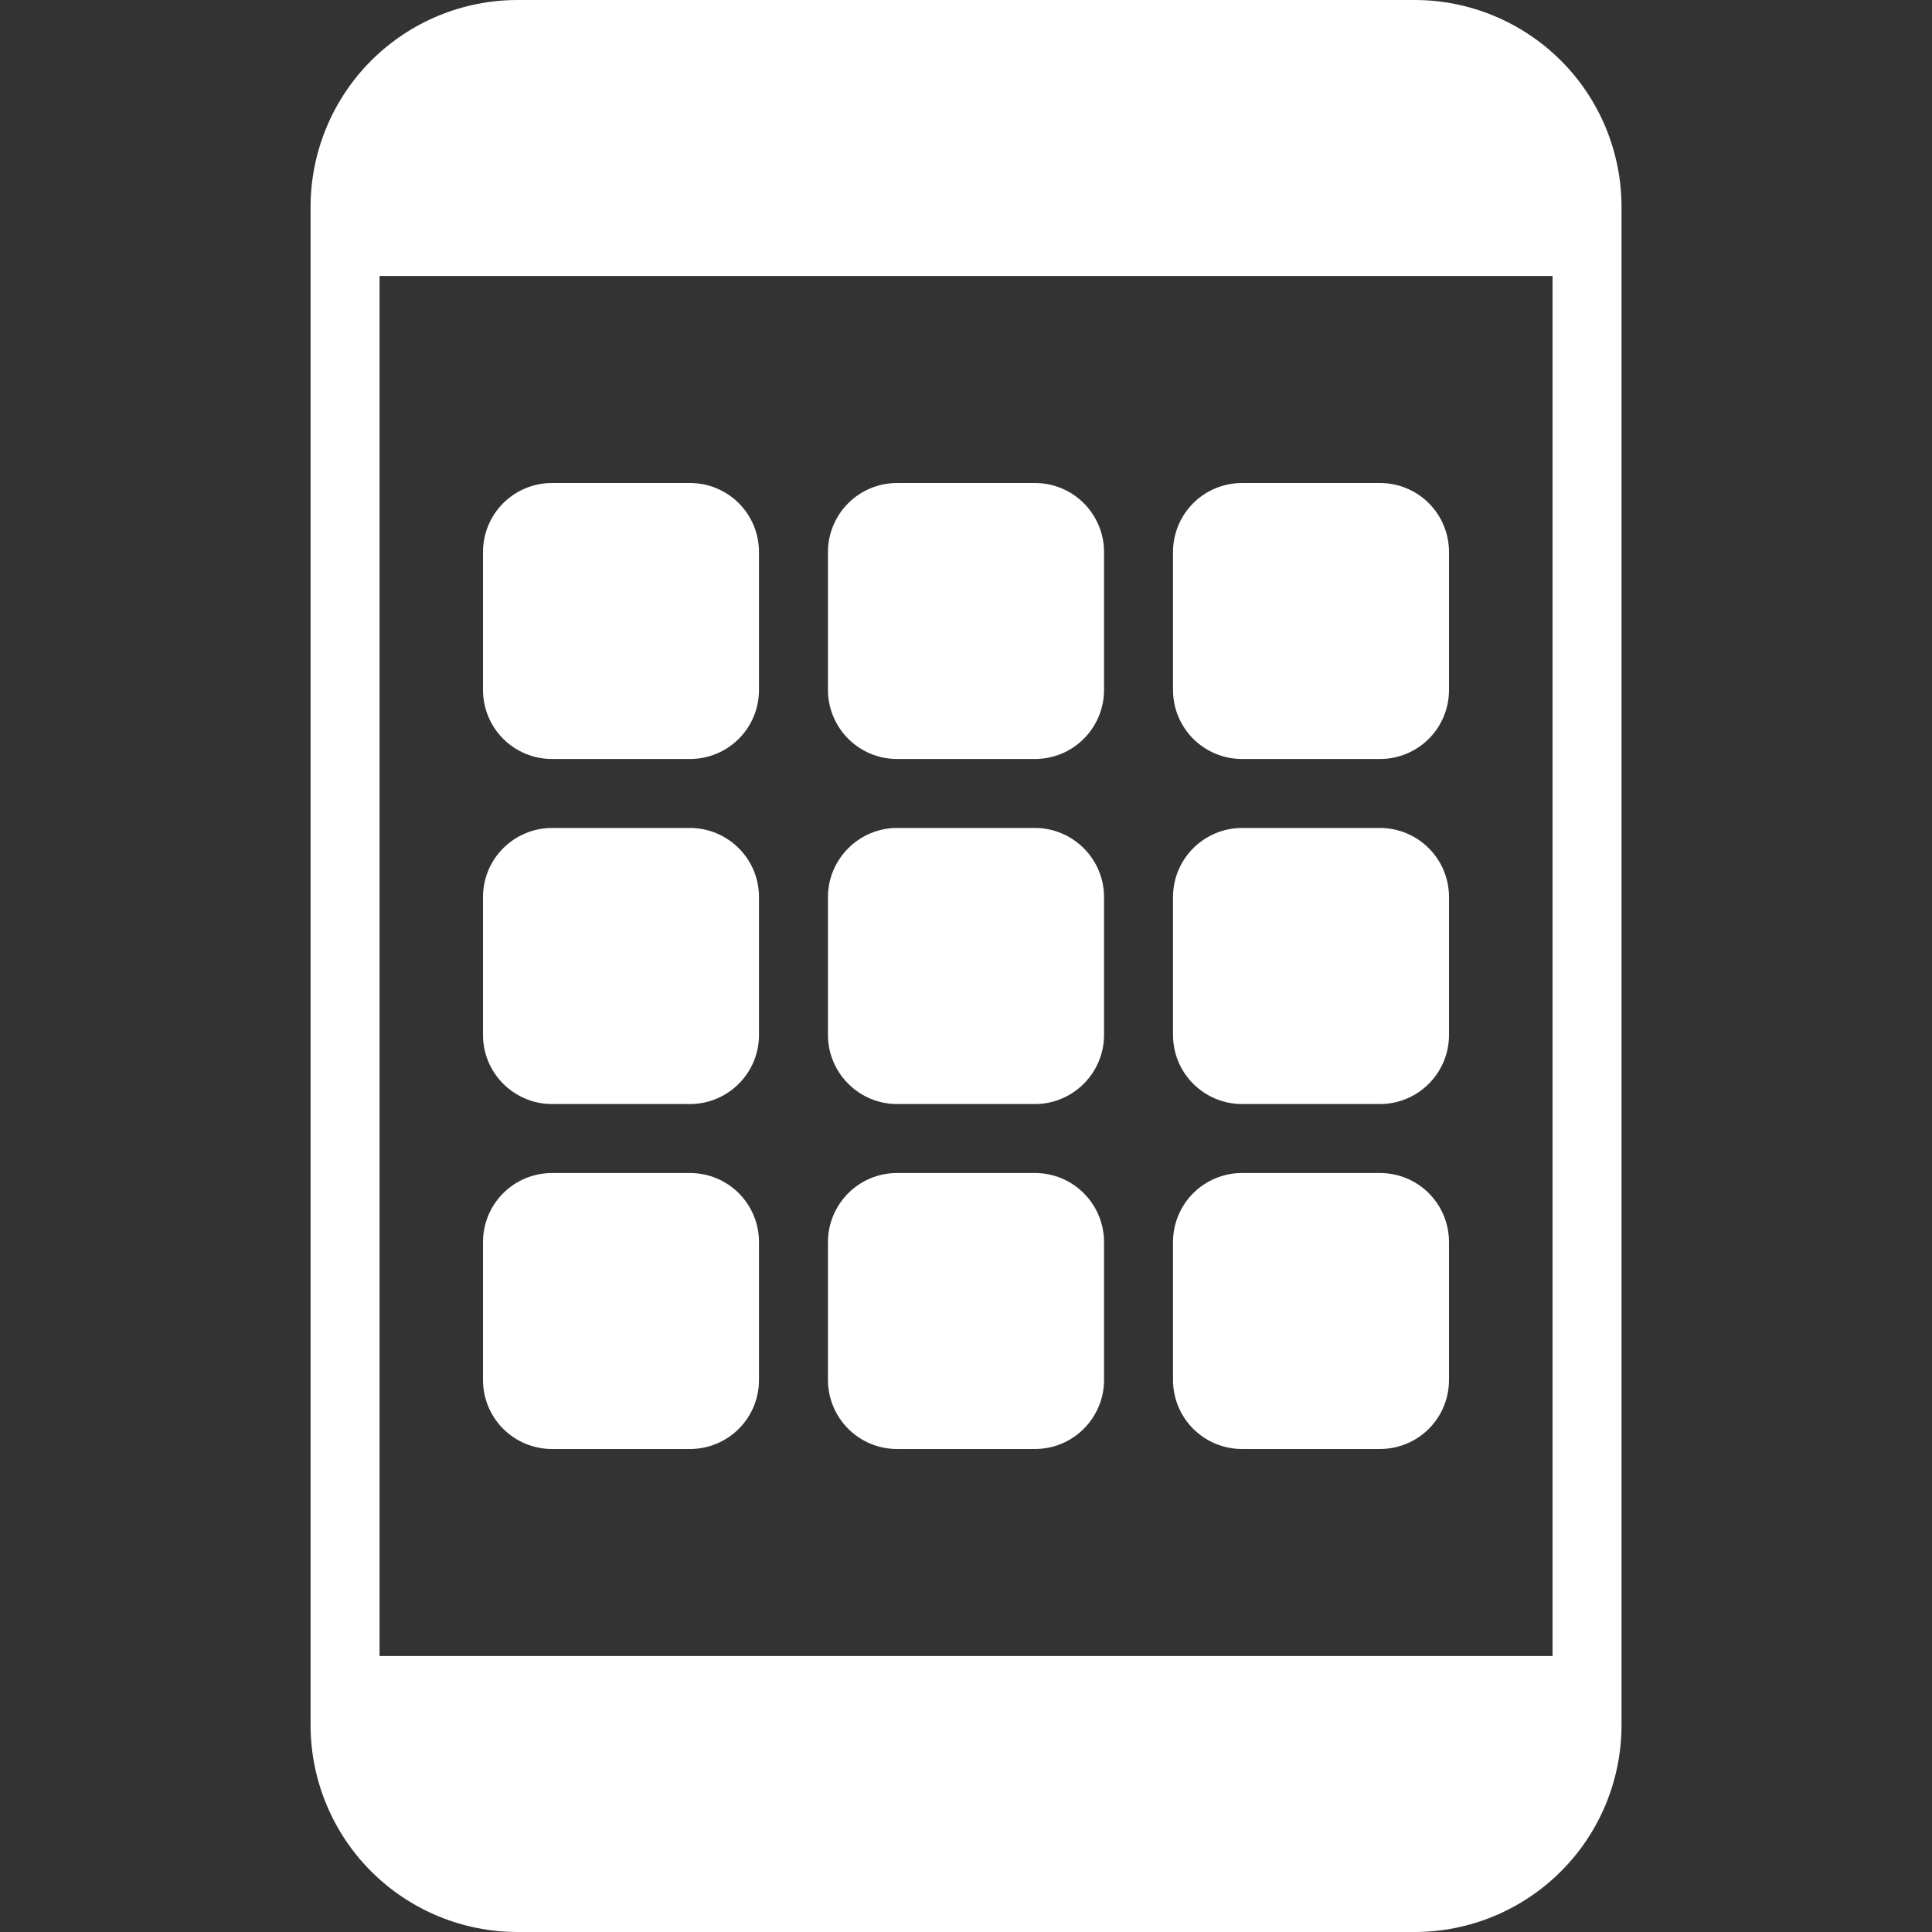
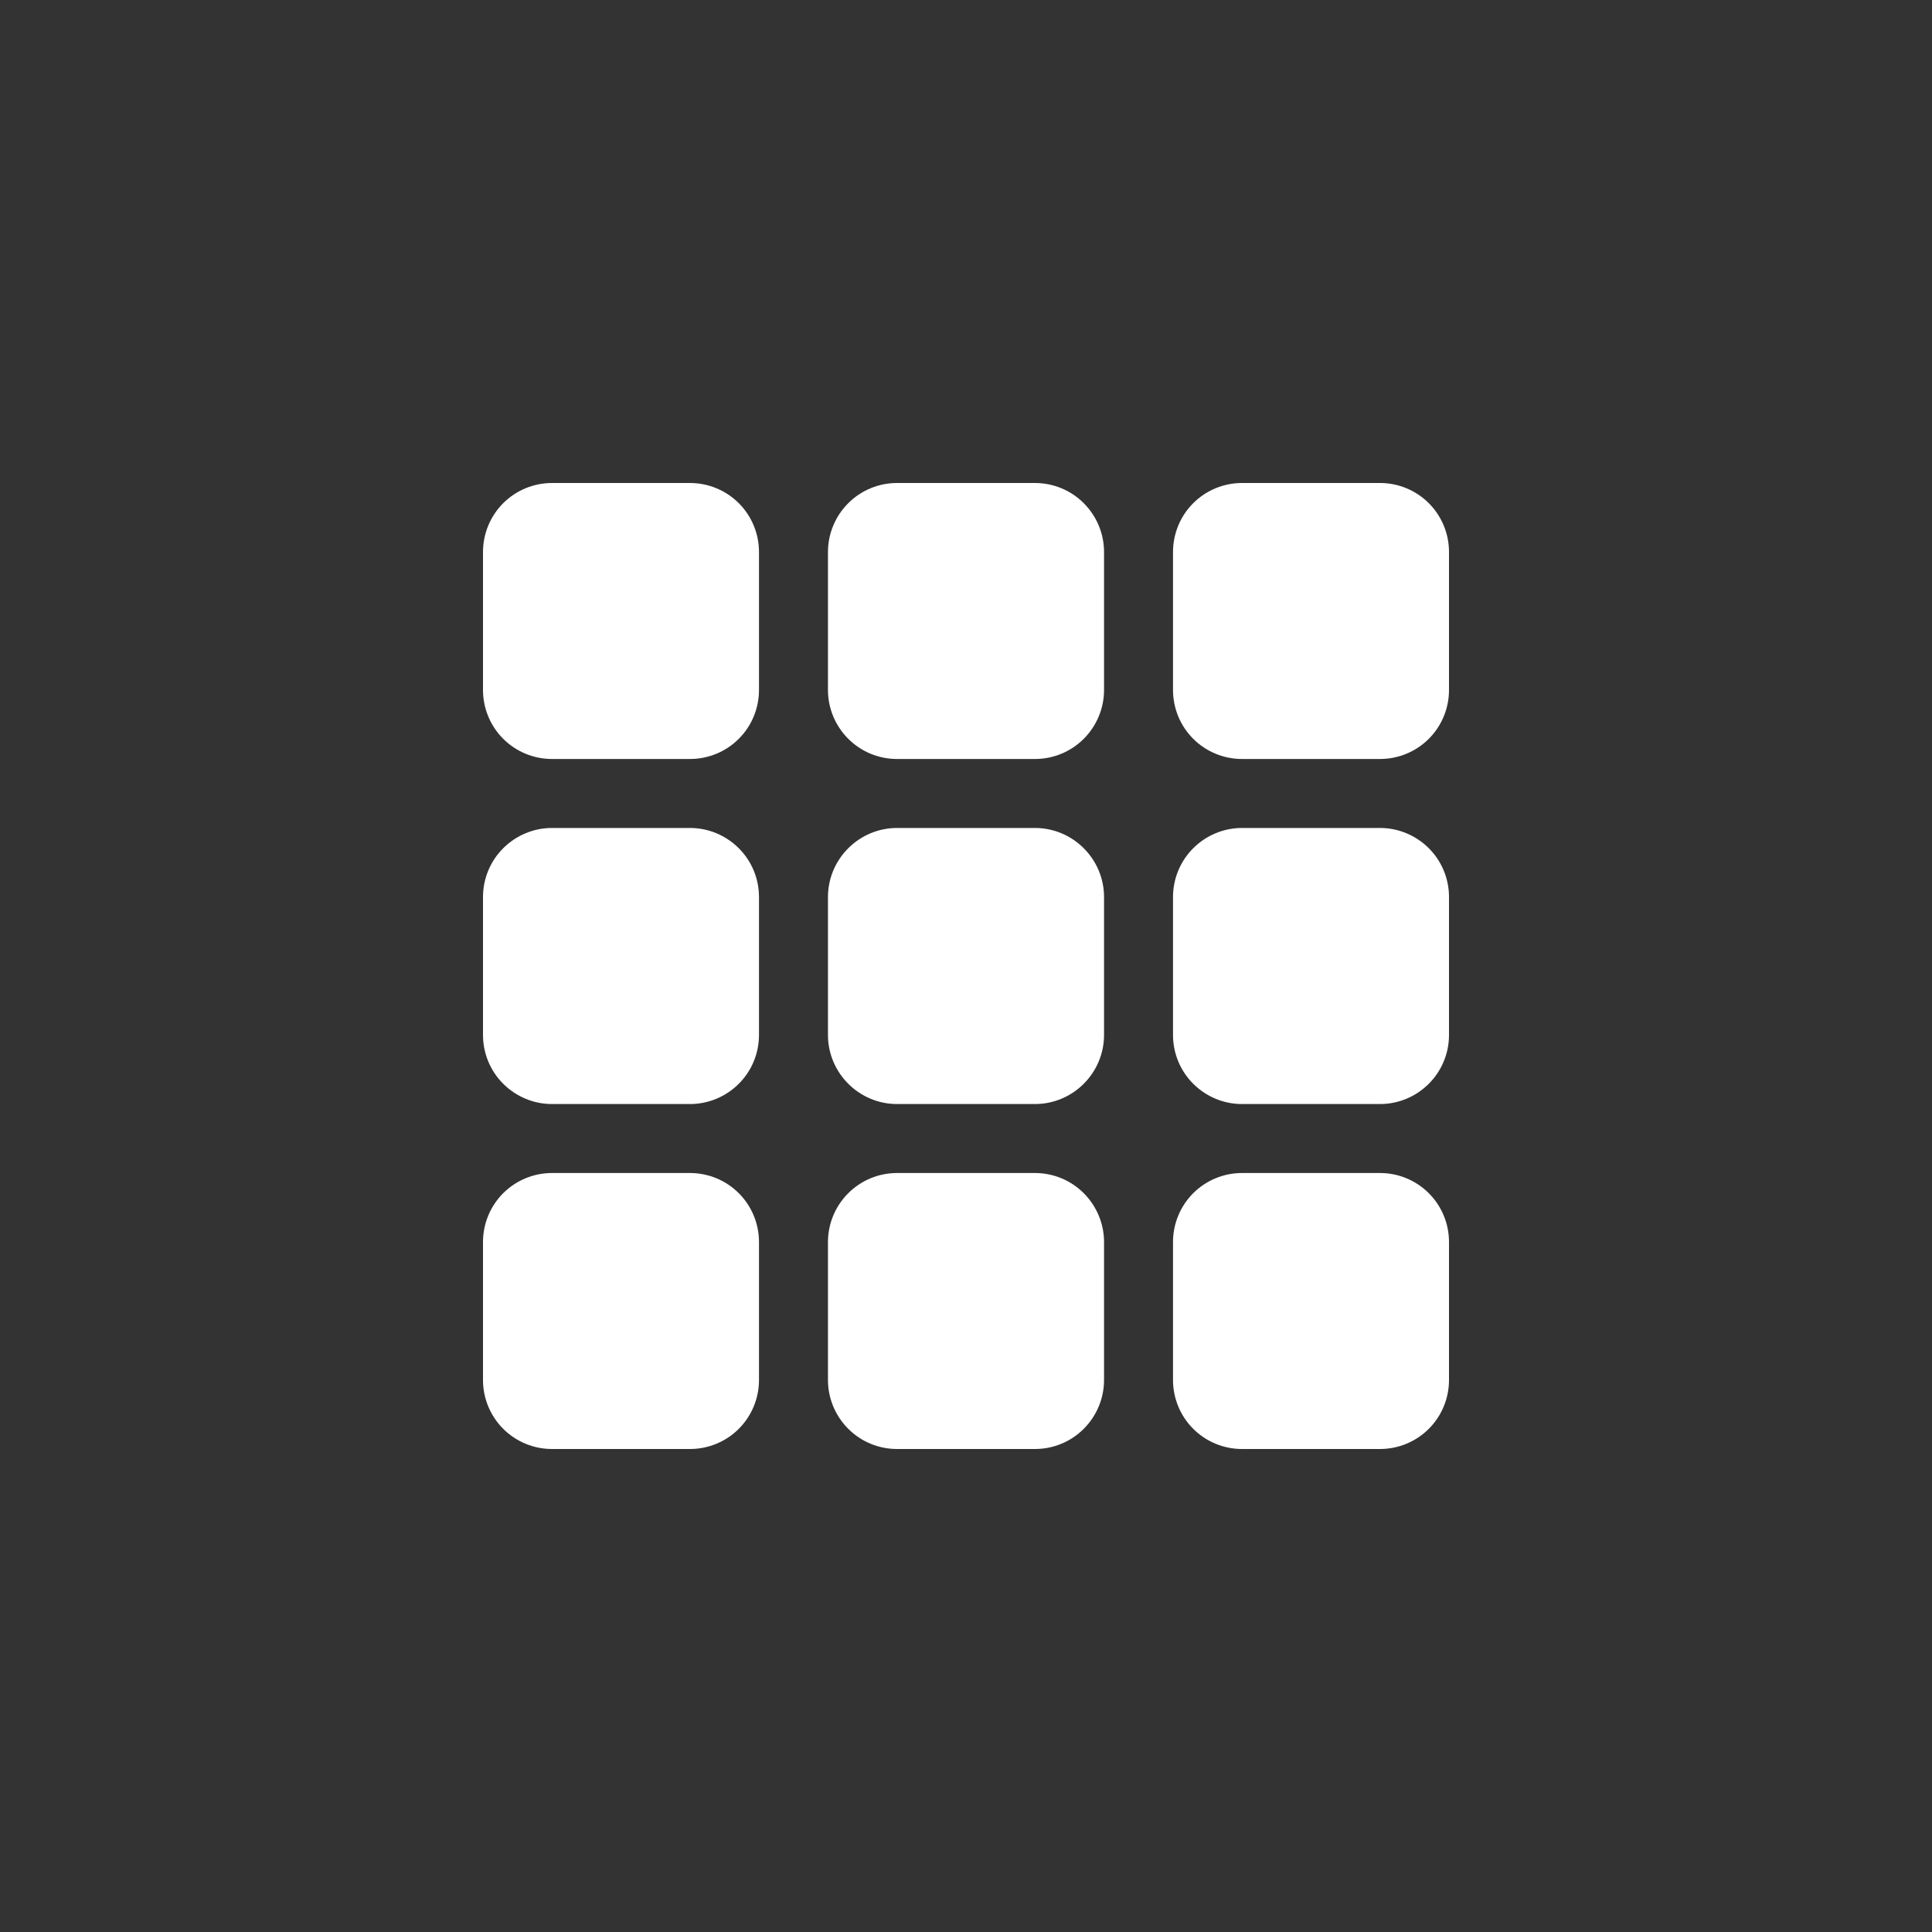
<svg xmlns="http://www.w3.org/2000/svg" width="20" height="20" viewBox="0 0 20 20" fill="none">
  <rect x="0" y="0" width="20" height="20" fill="#333333" stroke="none" />
  <path d="M9.286 5C9.096 5 8.915 5.075 8.781 5.209C8.647 5.343 8.571 5.525 8.571 5.714V7.143C8.571 7.332 8.647 7.514 8.781 7.648C8.915 7.782 9.096 7.857 9.286 7.857H10.714C10.904 7.857 11.085 7.782 11.219 7.648C11.353 7.514 11.429 7.332 11.429 7.143V5.714C11.429 5.525 11.353 5.343 11.219 5.209C11.085 5.075 10.904 5 10.714 5H9.286ZM5.714 8.571C5.525 8.571 5.343 8.647 5.209 8.781C5.075 8.915 5 9.096 5 9.286V10.714C5 10.904 5.075 11.085 5.209 11.219C5.343 11.353 5.525 11.429 5.714 11.429H7.143C7.332 11.429 7.514 11.353 7.648 11.219C7.782 11.085 7.857 10.904 7.857 10.714V9.286C7.857 9.096 7.782 8.915 7.648 8.781C7.514 8.647 7.332 8.571 7.143 8.571H5.714ZM8.571 12.857C8.571 12.668 8.647 12.486 8.781 12.352C8.915 12.218 9.096 12.143 9.286 12.143H10.714C10.904 12.143 11.085 12.218 11.219 12.352C11.353 12.486 11.429 12.668 11.429 12.857V14.286C11.429 14.475 11.353 14.657 11.219 14.791C11.085 14.925 10.904 15 10.714 15H9.286C9.096 15 8.915 14.925 8.781 14.791C8.647 14.657 8.571 14.475 8.571 14.286V12.857ZM5.714 5C5.525 5 5.343 5.075 5.209 5.209C5.075 5.343 5 5.525 5 5.714V7.143C5 7.332 5.075 7.514 5.209 7.648C5.343 7.782 5.525 7.857 5.714 7.857H7.143C7.332 7.857 7.514 7.782 7.648 7.648C7.782 7.514 7.857 7.332 7.857 7.143V5.714C7.857 5.525 7.782 5.343 7.648 5.209C7.514 5.075 7.332 5 7.143 5H5.714ZM5.714 12.143C5.525 12.143 5.343 12.218 5.209 12.352C5.075 12.486 5 12.668 5 12.857V14.286C5 14.475 5.075 14.657 5.209 14.791C5.343 14.925 5.525 15 5.714 15H7.143C7.332 15 7.514 14.925 7.648 14.791C7.782 14.657 7.857 14.475 7.857 14.286V12.857C7.857 12.668 7.782 12.486 7.648 12.352C7.514 12.218 7.332 12.143 7.143 12.143H5.714ZM12.143 9.286C12.143 9.096 12.218 8.915 12.352 8.781C12.486 8.647 12.668 8.571 12.857 8.571H14.286C14.475 8.571 14.657 8.647 14.791 8.781C14.925 8.915 15 9.096 15 9.286V10.714C15 10.904 14.925 11.085 14.791 11.219C14.657 11.353 14.475 11.429 14.286 11.429H12.857C12.668 11.429 12.486 11.353 12.352 11.219C12.218 11.085 12.143 10.904 12.143 10.714V9.286ZM12.143 5.714C12.143 5.525 12.218 5.343 12.352 5.209C12.486 5.075 12.668 5 12.857 5H14.286C14.475 5 14.657 5.075 14.791 5.209C14.925 5.343 15 5.525 15 5.714V7.143C15 7.332 14.925 7.514 14.791 7.648C14.657 7.782 14.475 7.857 14.286 7.857H12.857C12.668 7.857 12.486 7.782 12.352 7.648C12.218 7.514 12.143 7.332 12.143 7.143V5.714ZM8.571 9.286C8.571 9.096 8.647 8.915 8.781 8.781C8.915 8.647 9.096 8.571 9.286 8.571H10.714C10.904 8.571 11.085 8.647 11.219 8.781C11.353 8.915 11.429 9.096 11.429 9.286V10.714C11.429 10.904 11.353 11.085 11.219 11.219C11.085 11.353 10.904 11.429 10.714 11.429H9.286C9.096 11.429 8.915 11.353 8.781 11.219C8.647 11.085 8.571 10.904 8.571 10.714V9.286ZM12.857 12.143C12.668 12.143 12.486 12.218 12.352 12.352C12.218 12.486 12.143 12.668 12.143 12.857V14.286C12.143 14.475 12.218 14.657 12.352 14.791C12.486 14.925 12.668 15 12.857 15H14.286C14.475 15 14.657 14.925 14.791 14.791C14.925 14.657 15 14.475 15 14.286V12.857C15 12.668 14.925 12.486 14.791 12.352C14.657 12.218 14.475 12.143 14.286 12.143H12.857Z" fill="white" />
-   <path d="M5.358 0C4.789 0 4.244 0.226 3.842 0.628C3.441 1.029 3.215 1.575 3.215 2.143V17.857C3.215 18.425 3.441 18.971 3.842 19.372C4.244 19.774 4.789 20 5.358 20H14.643C15.212 20 15.757 19.774 16.159 19.372C16.561 18.971 16.786 18.425 16.786 17.857V2.143C16.786 1.575 16.561 1.029 16.159 0.628C15.757 0.226 15.212 0 14.643 0H5.358ZM16.072 2.857V17.143H3.929V2.857H16.072Z" fill="white" />
</svg>